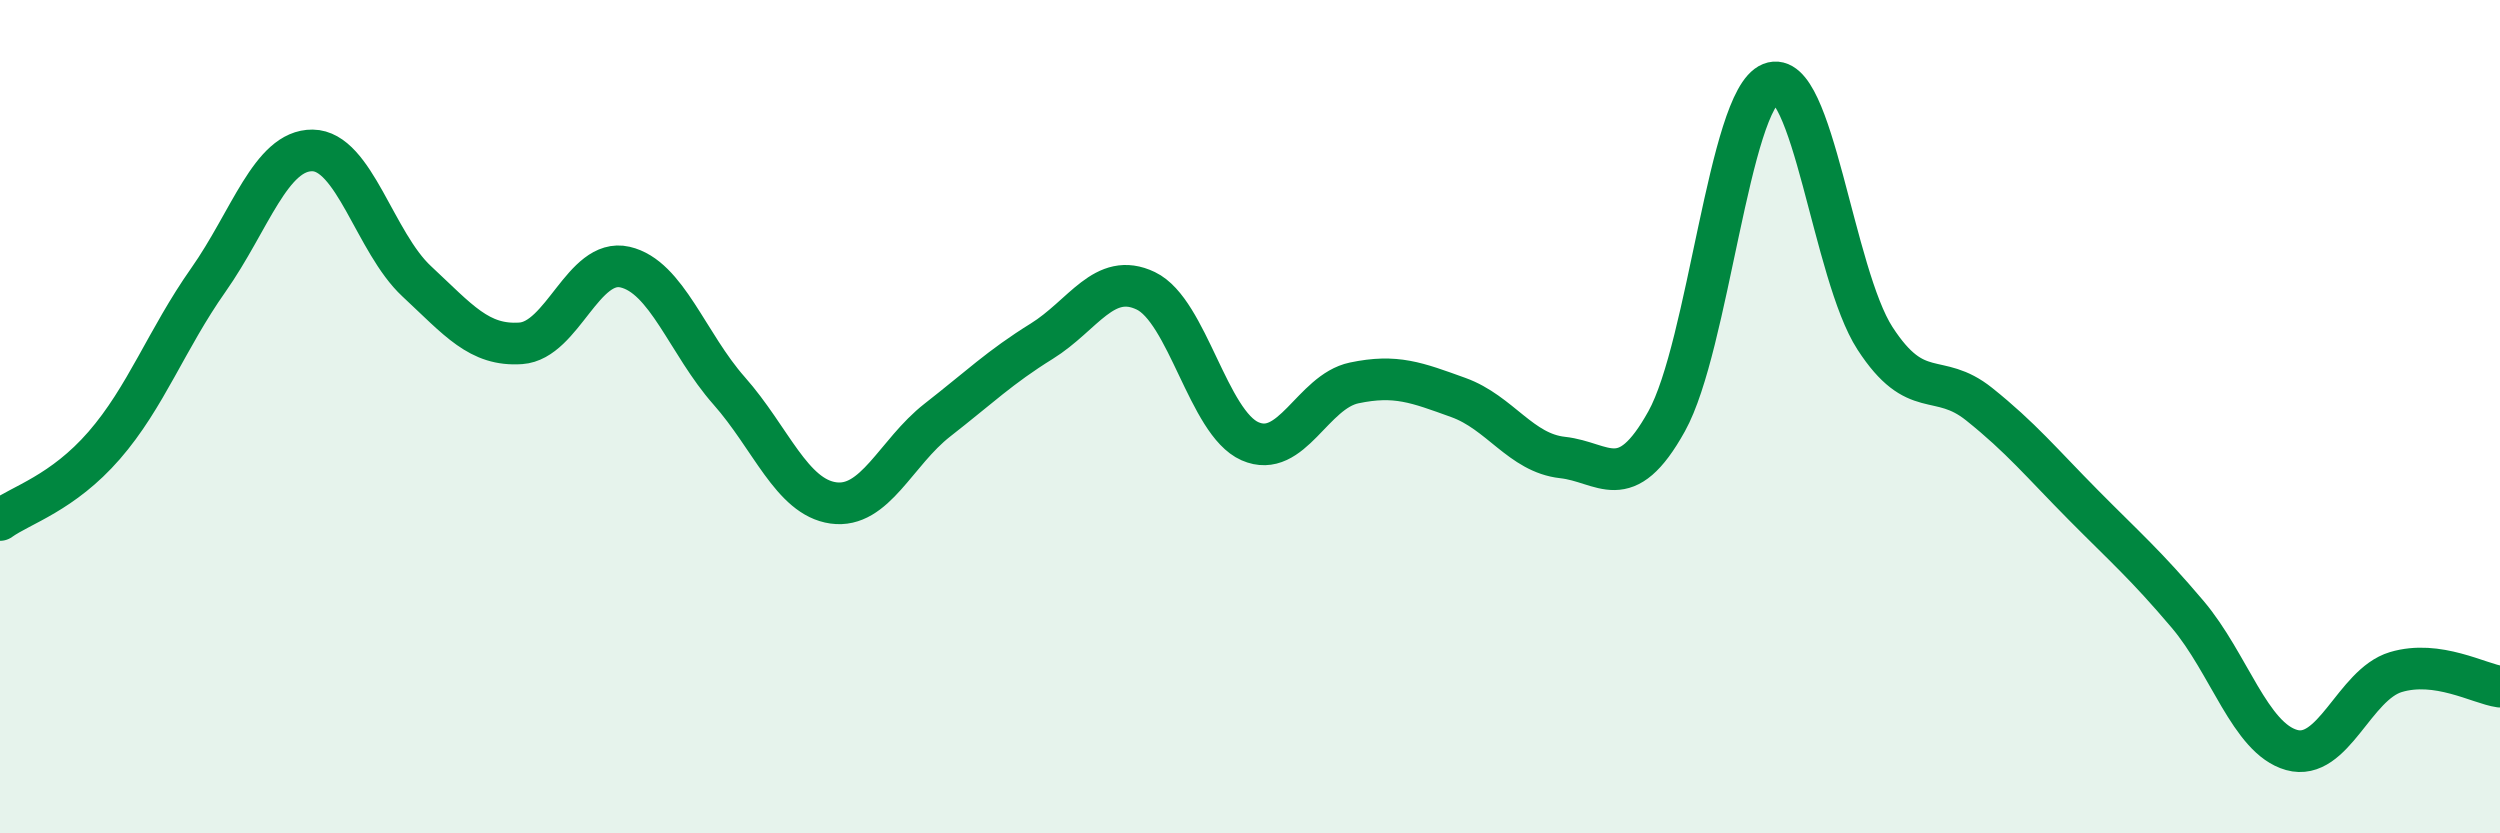
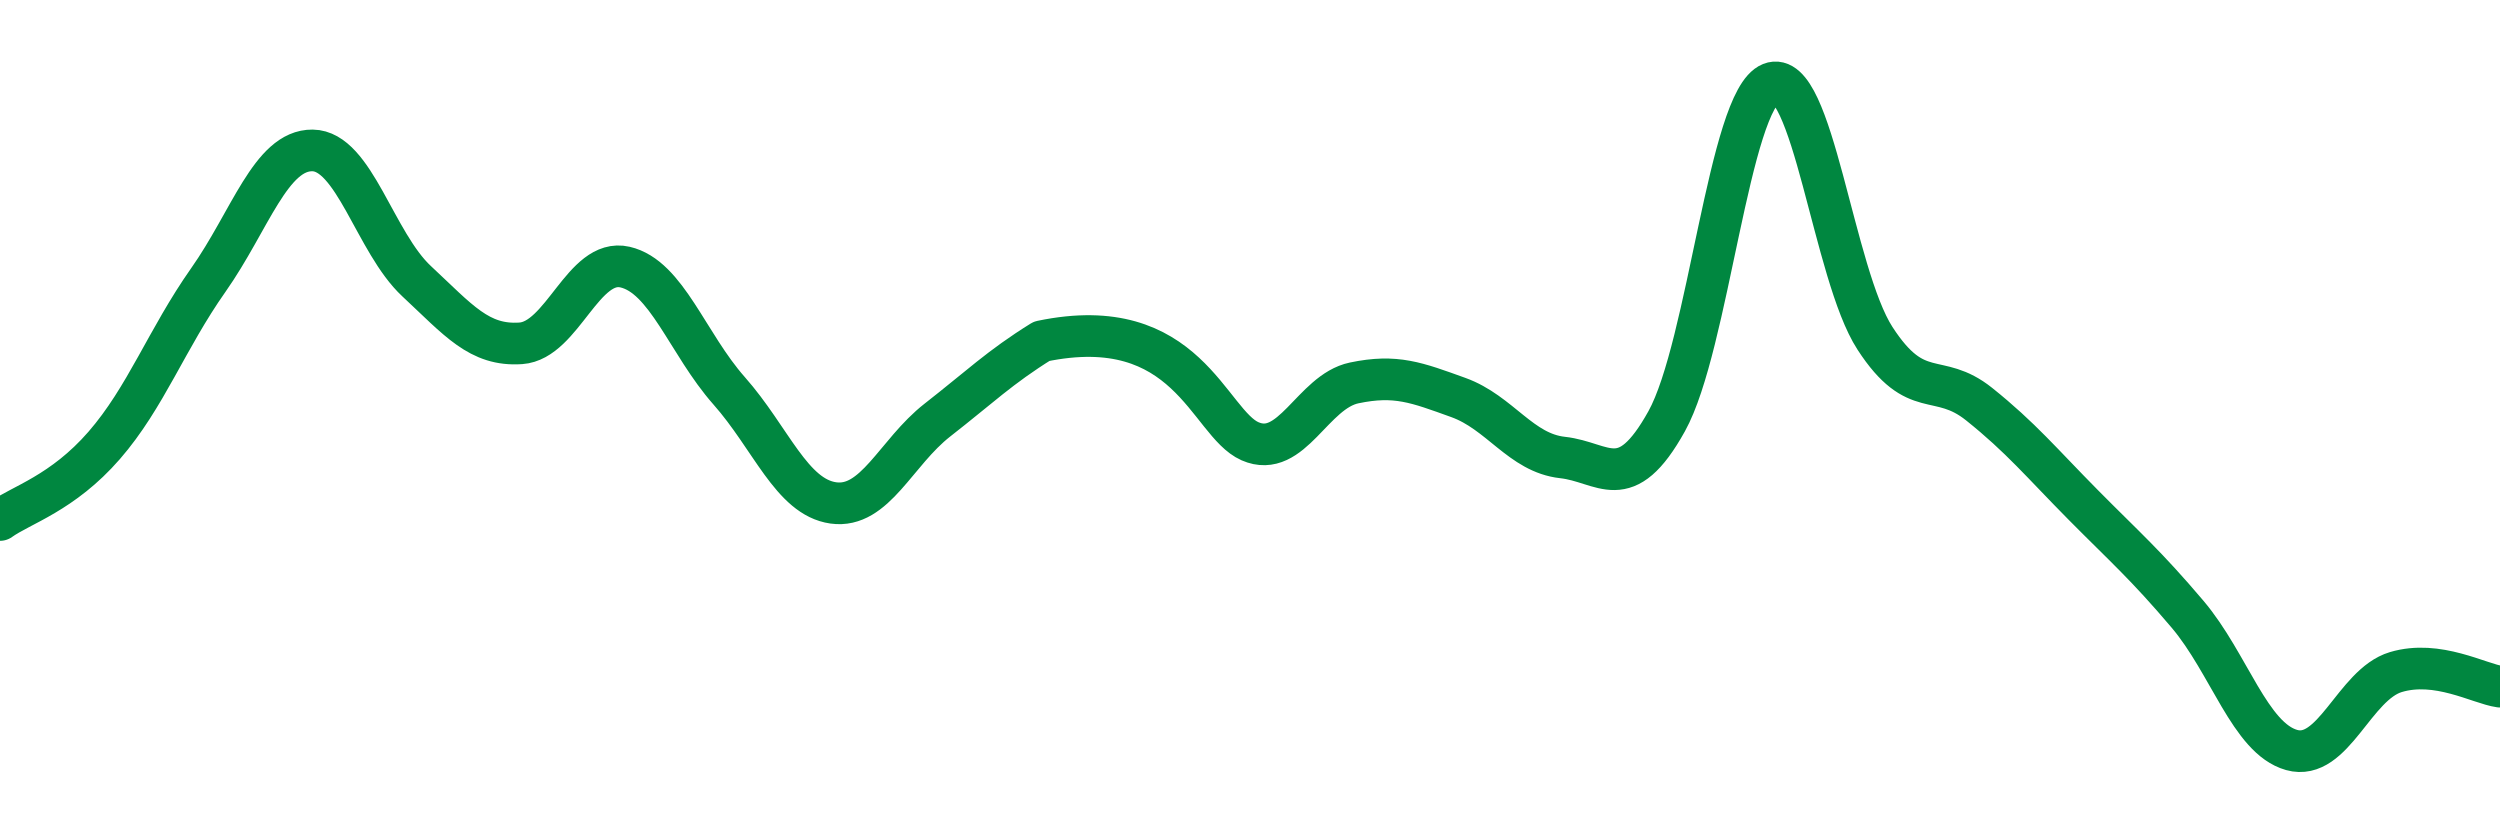
<svg xmlns="http://www.w3.org/2000/svg" width="60" height="20" viewBox="0 0 60 20">
-   <path d="M 0,12.48 C 0.5,12.12 1.5,11.84 2.5,10.69 C 3.5,9.54 4,8.14 5,6.72 C 6,5.3 6.5,3.6 7.5,3.61 C 8.5,3.62 9,5.82 10,6.75 C 11,7.68 11.5,8.31 12.5,8.24 C 13.5,8.17 14,6.18 15,6.41 C 16,6.64 16.5,8.25 17.5,9.38 C 18.5,10.51 19,11.93 20,12.07 C 21,12.21 21.5,10.86 22.5,10.08 C 23.5,9.3 24,8.81 25,8.19 C 26,7.57 26.5,6.5 27.5,6.98 C 28.5,7.46 29,10.15 30,10.59 C 31,11.03 31.5,9.4 32.5,9.19 C 33.5,8.98 34,9.18 35,9.54 C 36,9.9 36.5,10.87 37.5,10.98 C 38.5,11.09 39,11.91 40,10.11 C 41,8.31 41.5,2.4 42.5,2 C 43.5,1.6 44,6.58 45,8.12 C 46,9.66 46.5,8.9 47.5,9.7 C 48.5,10.5 49,11.11 50,12.12 C 51,13.13 51.5,13.56 52.5,14.74 C 53.5,15.92 54,17.72 55,18 C 56,18.28 56.5,16.43 57.5,16.13 C 58.5,15.83 59.5,16.41 60,16.48L60 20L0 20Z" fill="#008740" opacity="0.1" stroke-linecap="round" stroke-linejoin="round" />
-   <path d="M 0,12.48 C 0.5,12.12 1.5,11.84 2.5,10.69 C 3.5,9.54 4,8.14 5,6.72 C 6,5.3 6.5,3.6 7.5,3.61 C 8.5,3.62 9,5.82 10,6.75 C 11,7.68 11.5,8.31 12.5,8.24 C 13.5,8.17 14,6.18 15,6.41 C 16,6.64 16.5,8.25 17.5,9.38 C 18.5,10.51 19,11.93 20,12.07 C 21,12.21 21.5,10.86 22.5,10.08 C 23.5,9.3 24,8.81 25,8.19 C 26,7.57 26.5,6.5 27.5,6.98 C 28.5,7.46 29,10.15 30,10.59 C 31,11.03 31.5,9.4 32.5,9.19 C 33.5,8.98 34,9.18 35,9.54 C 36,9.9 36.5,10.87 37.5,10.98 C 38.5,11.09 39,11.91 40,10.11 C 41,8.31 41.5,2.4 42.5,2 C 43.5,1.6 44,6.58 45,8.12 C 46,9.66 46.5,8.9 47.5,9.7 C 48.5,10.5 49,11.11 50,12.12 C 51,13.13 51.5,13.56 52.5,14.74 C 53.5,15.92 54,17.72 55,18 C 56,18.28 56.5,16.43 57.5,16.13 C 58.5,15.83 59.5,16.41 60,16.48" stroke="#008740" stroke-width="1" fill="none" stroke-linecap="round" stroke-linejoin="round" />
+   <path d="M 0,12.48 C 0.5,12.12 1.5,11.84 2.5,10.69 C 3.5,9.54 4,8.14 5,6.72 C 6,5.3 6.5,3.6 7.5,3.61 C 8.5,3.62 9,5.82 10,6.75 C 11,7.68 11.5,8.31 12.5,8.24 C 13.5,8.17 14,6.18 15,6.41 C 16,6.64 16.5,8.25 17.5,9.38 C 18.5,10.51 19,11.93 20,12.07 C 21,12.21 21.5,10.86 22.5,10.08 C 23.5,9.3 24,8.81 25,8.19 C 28.5,7.46 29,10.15 30,10.59 C 31,11.03 31.5,9.4 32.5,9.19 C 33.5,8.98 34,9.18 35,9.54 C 36,9.9 36.5,10.87 37.5,10.98 C 38.5,11.09 39,11.91 40,10.11 C 41,8.31 41.5,2.4 42.5,2 C 43.5,1.6 44,6.58 45,8.12 C 46,9.66 46.5,8.9 47.5,9.7 C 48.5,10.5 49,11.11 50,12.12 C 51,13.13 51.5,13.56 52.5,14.74 C 53.5,15.92 54,17.72 55,18 C 56,18.28 56.5,16.43 57.5,16.13 C 58.5,15.83 59.5,16.41 60,16.48" stroke="#008740" stroke-width="1" fill="none" stroke-linecap="round" stroke-linejoin="round" />
</svg>